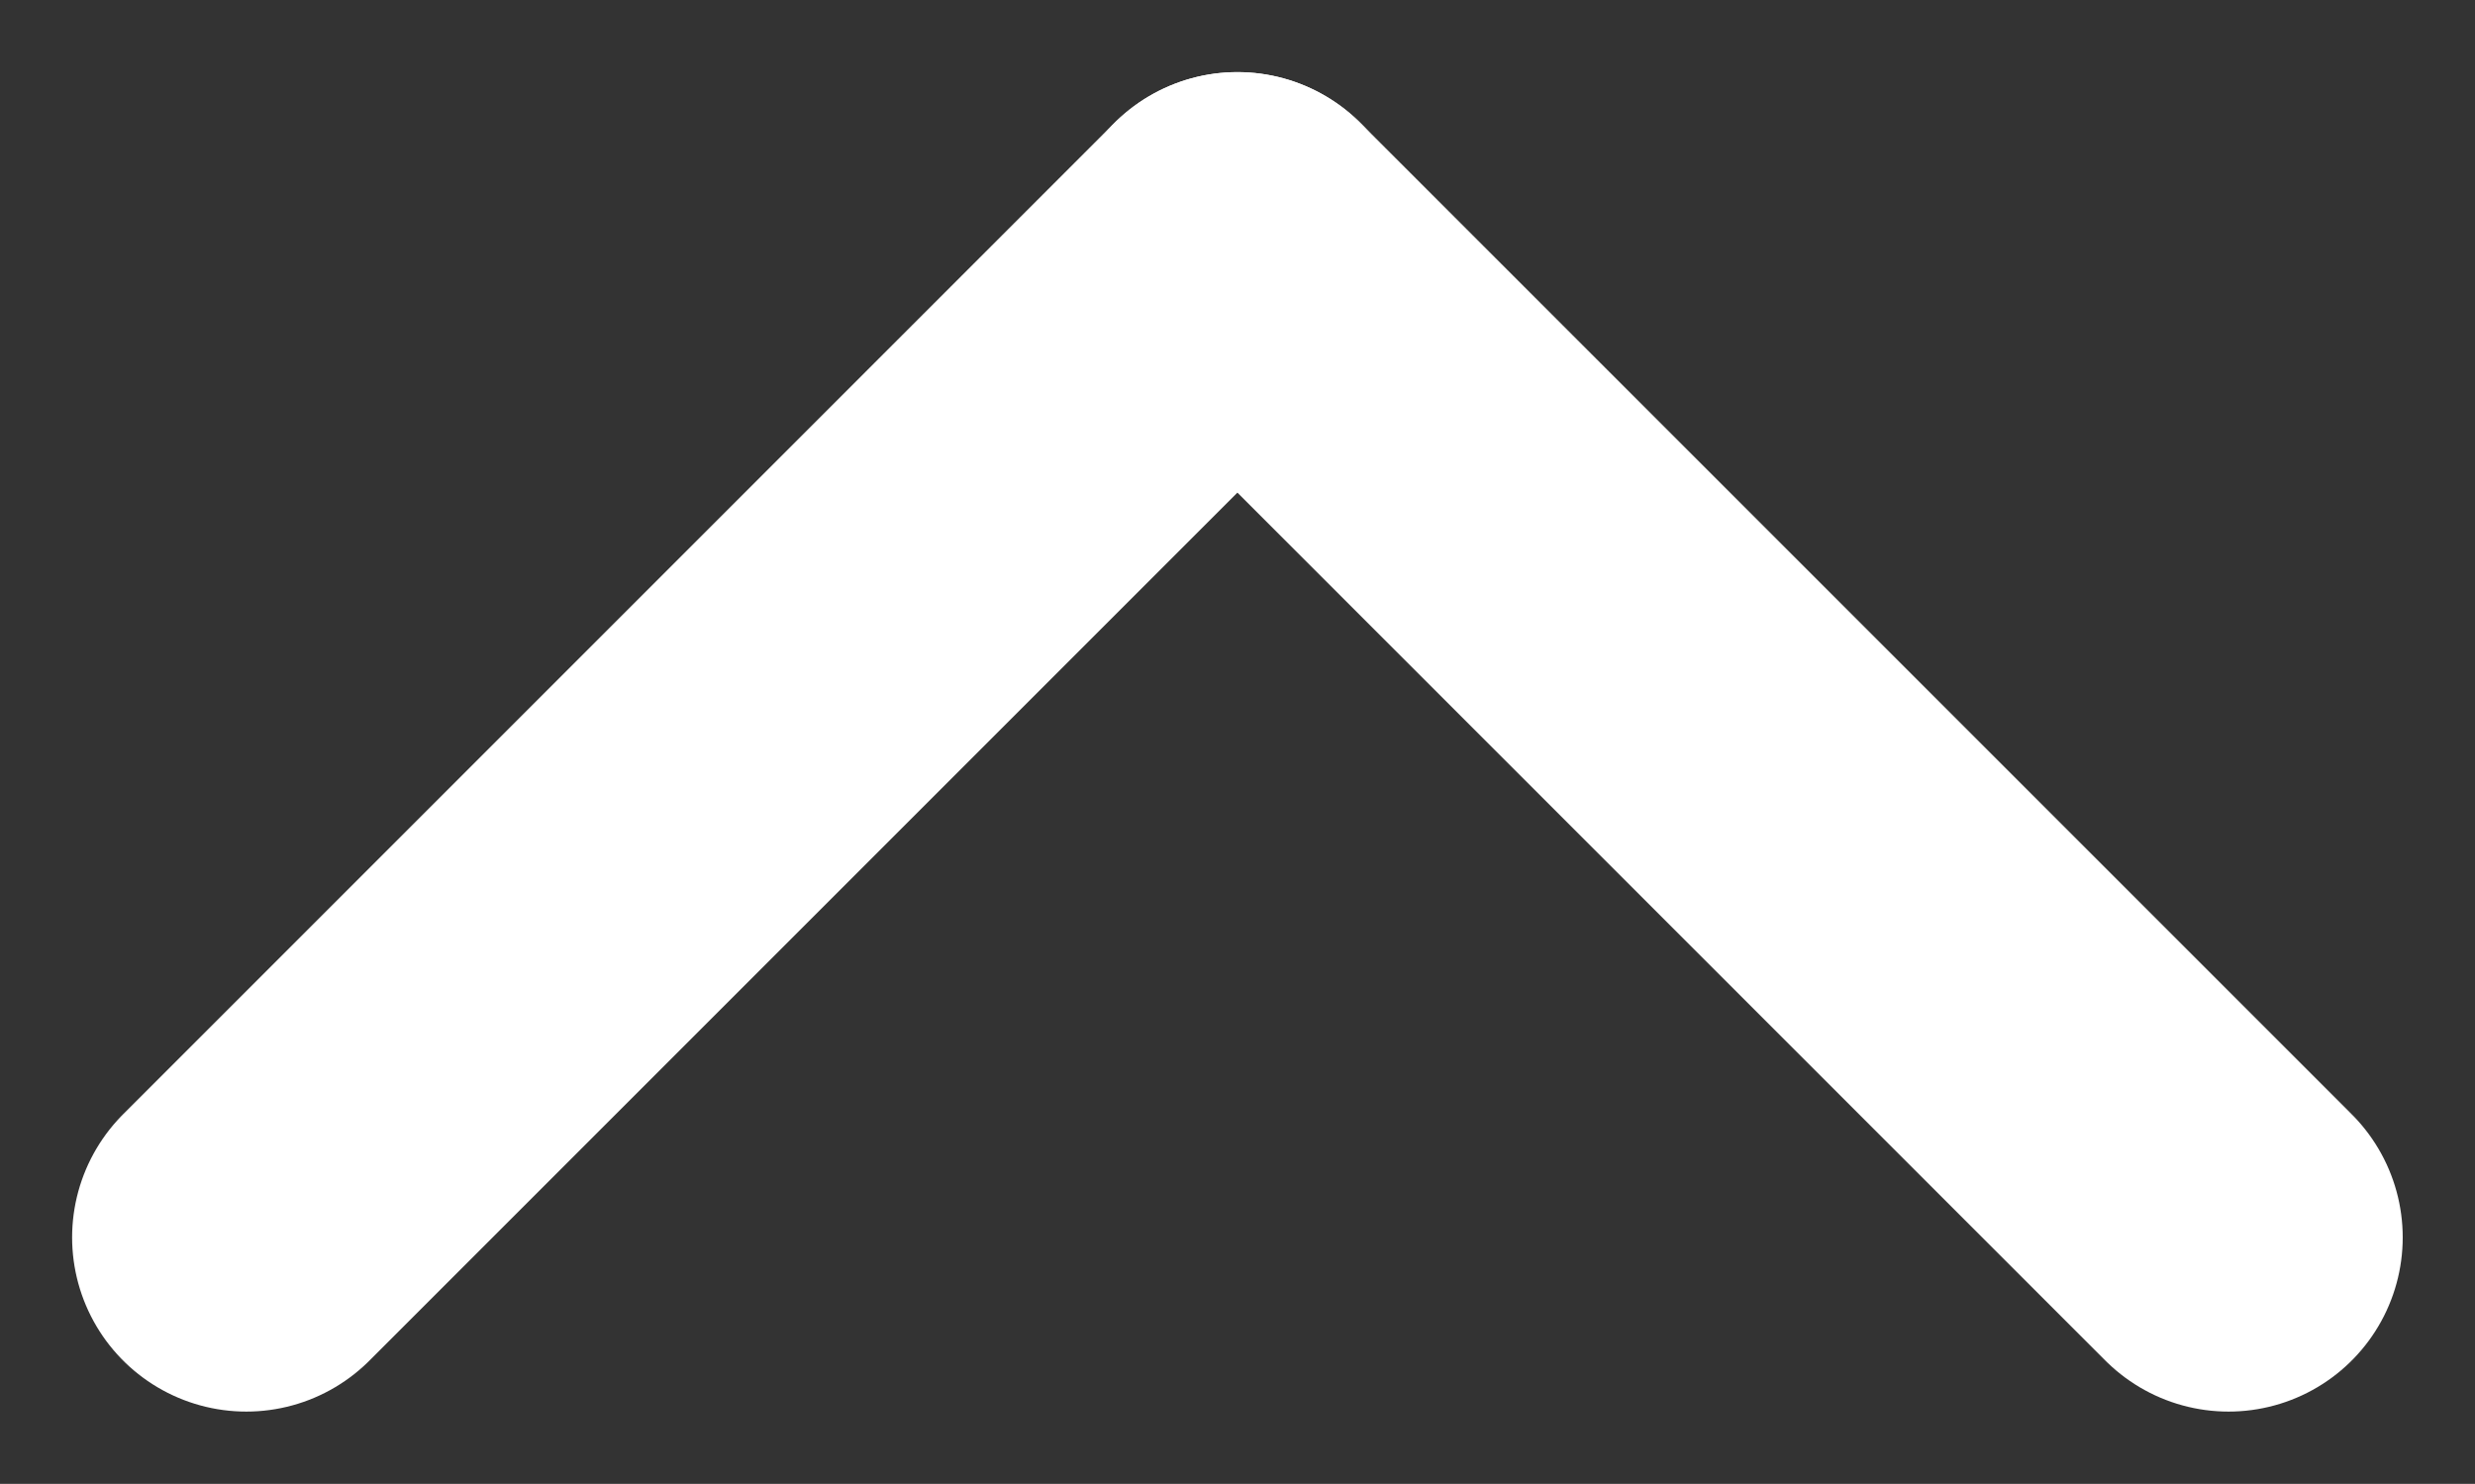
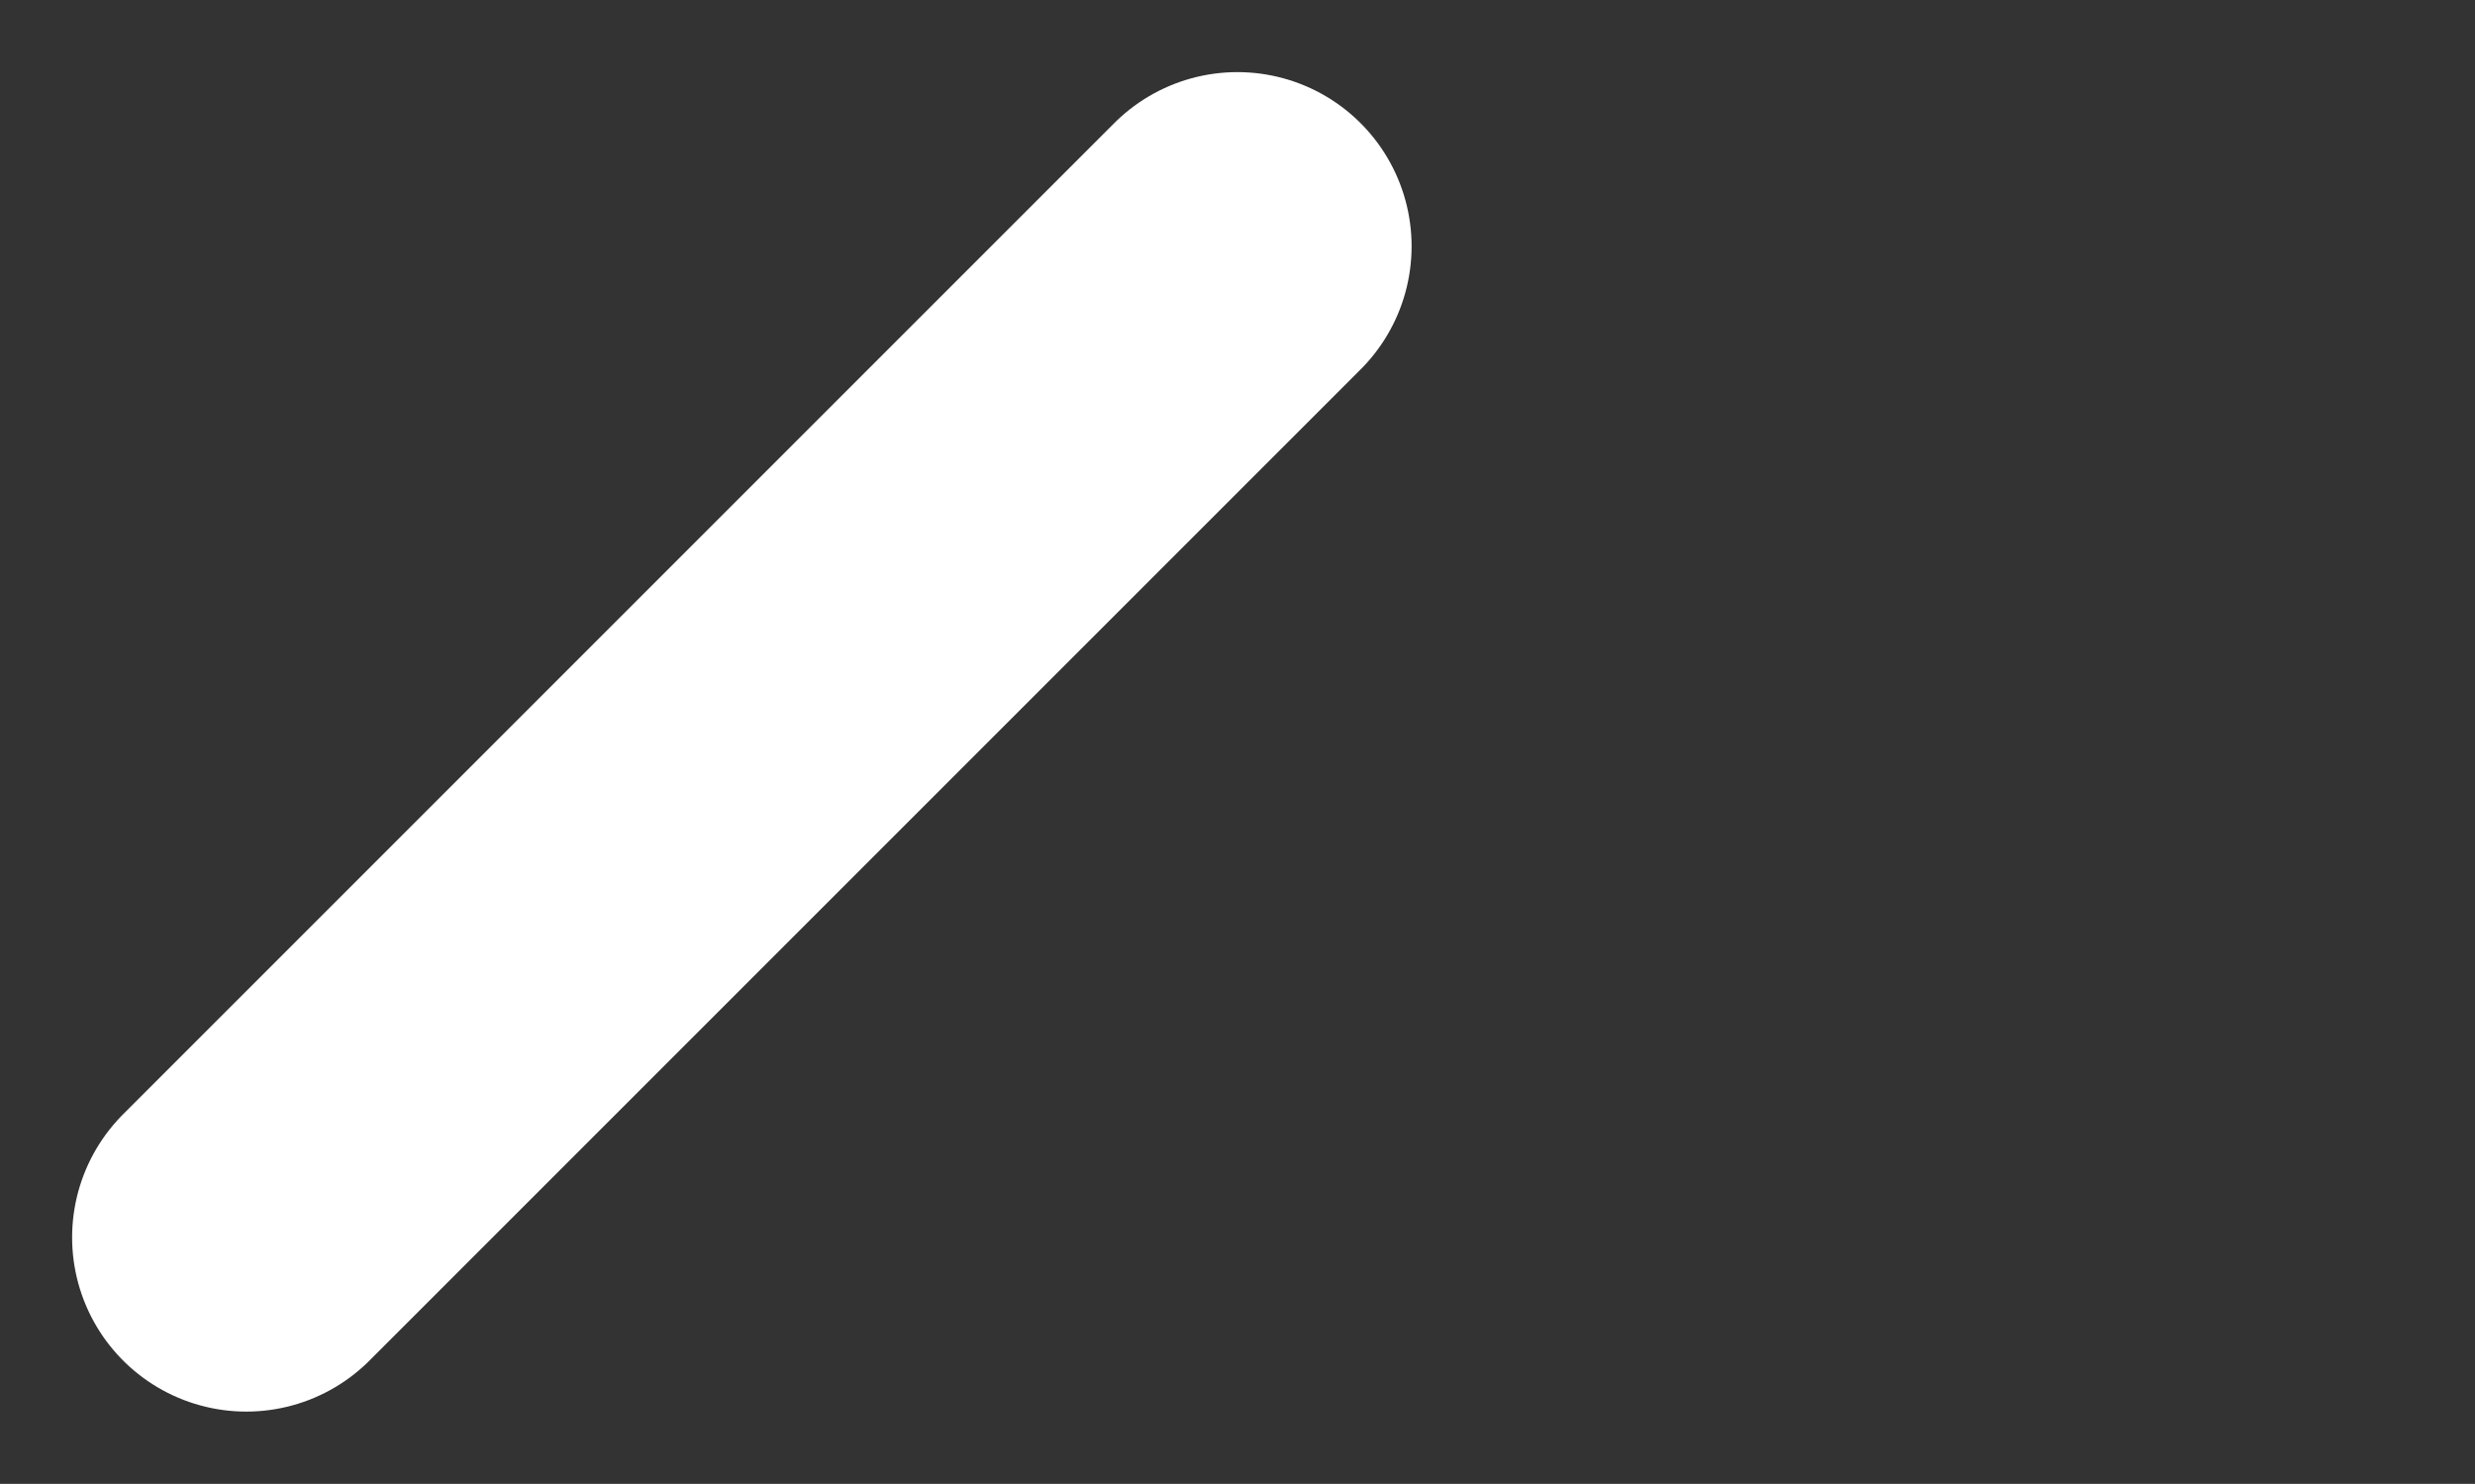
<svg xmlns="http://www.w3.org/2000/svg" width="14.209" height="8.519" viewBox="0 0 14.209 8.519">
  <rect x="0" y="0" width="14.209" height="8.519" fill="#333333" stroke="none" />
  <g id="그룹_46" data-name="그룹 46" transform="translate(1.414 1.414)">
    <line id="선_3" data-name="선 3" x1="5.69" y2="5.69" fill="none" stroke="#fff" stroke-linecap="round" stroke-width="2" />
-     <line id="선_4" data-name="선 4" x2="5.69" y2="5.69" transform="translate(5.69)" fill="none" stroke="#fff" stroke-linecap="round" stroke-width="2" />
  </g>
</svg>